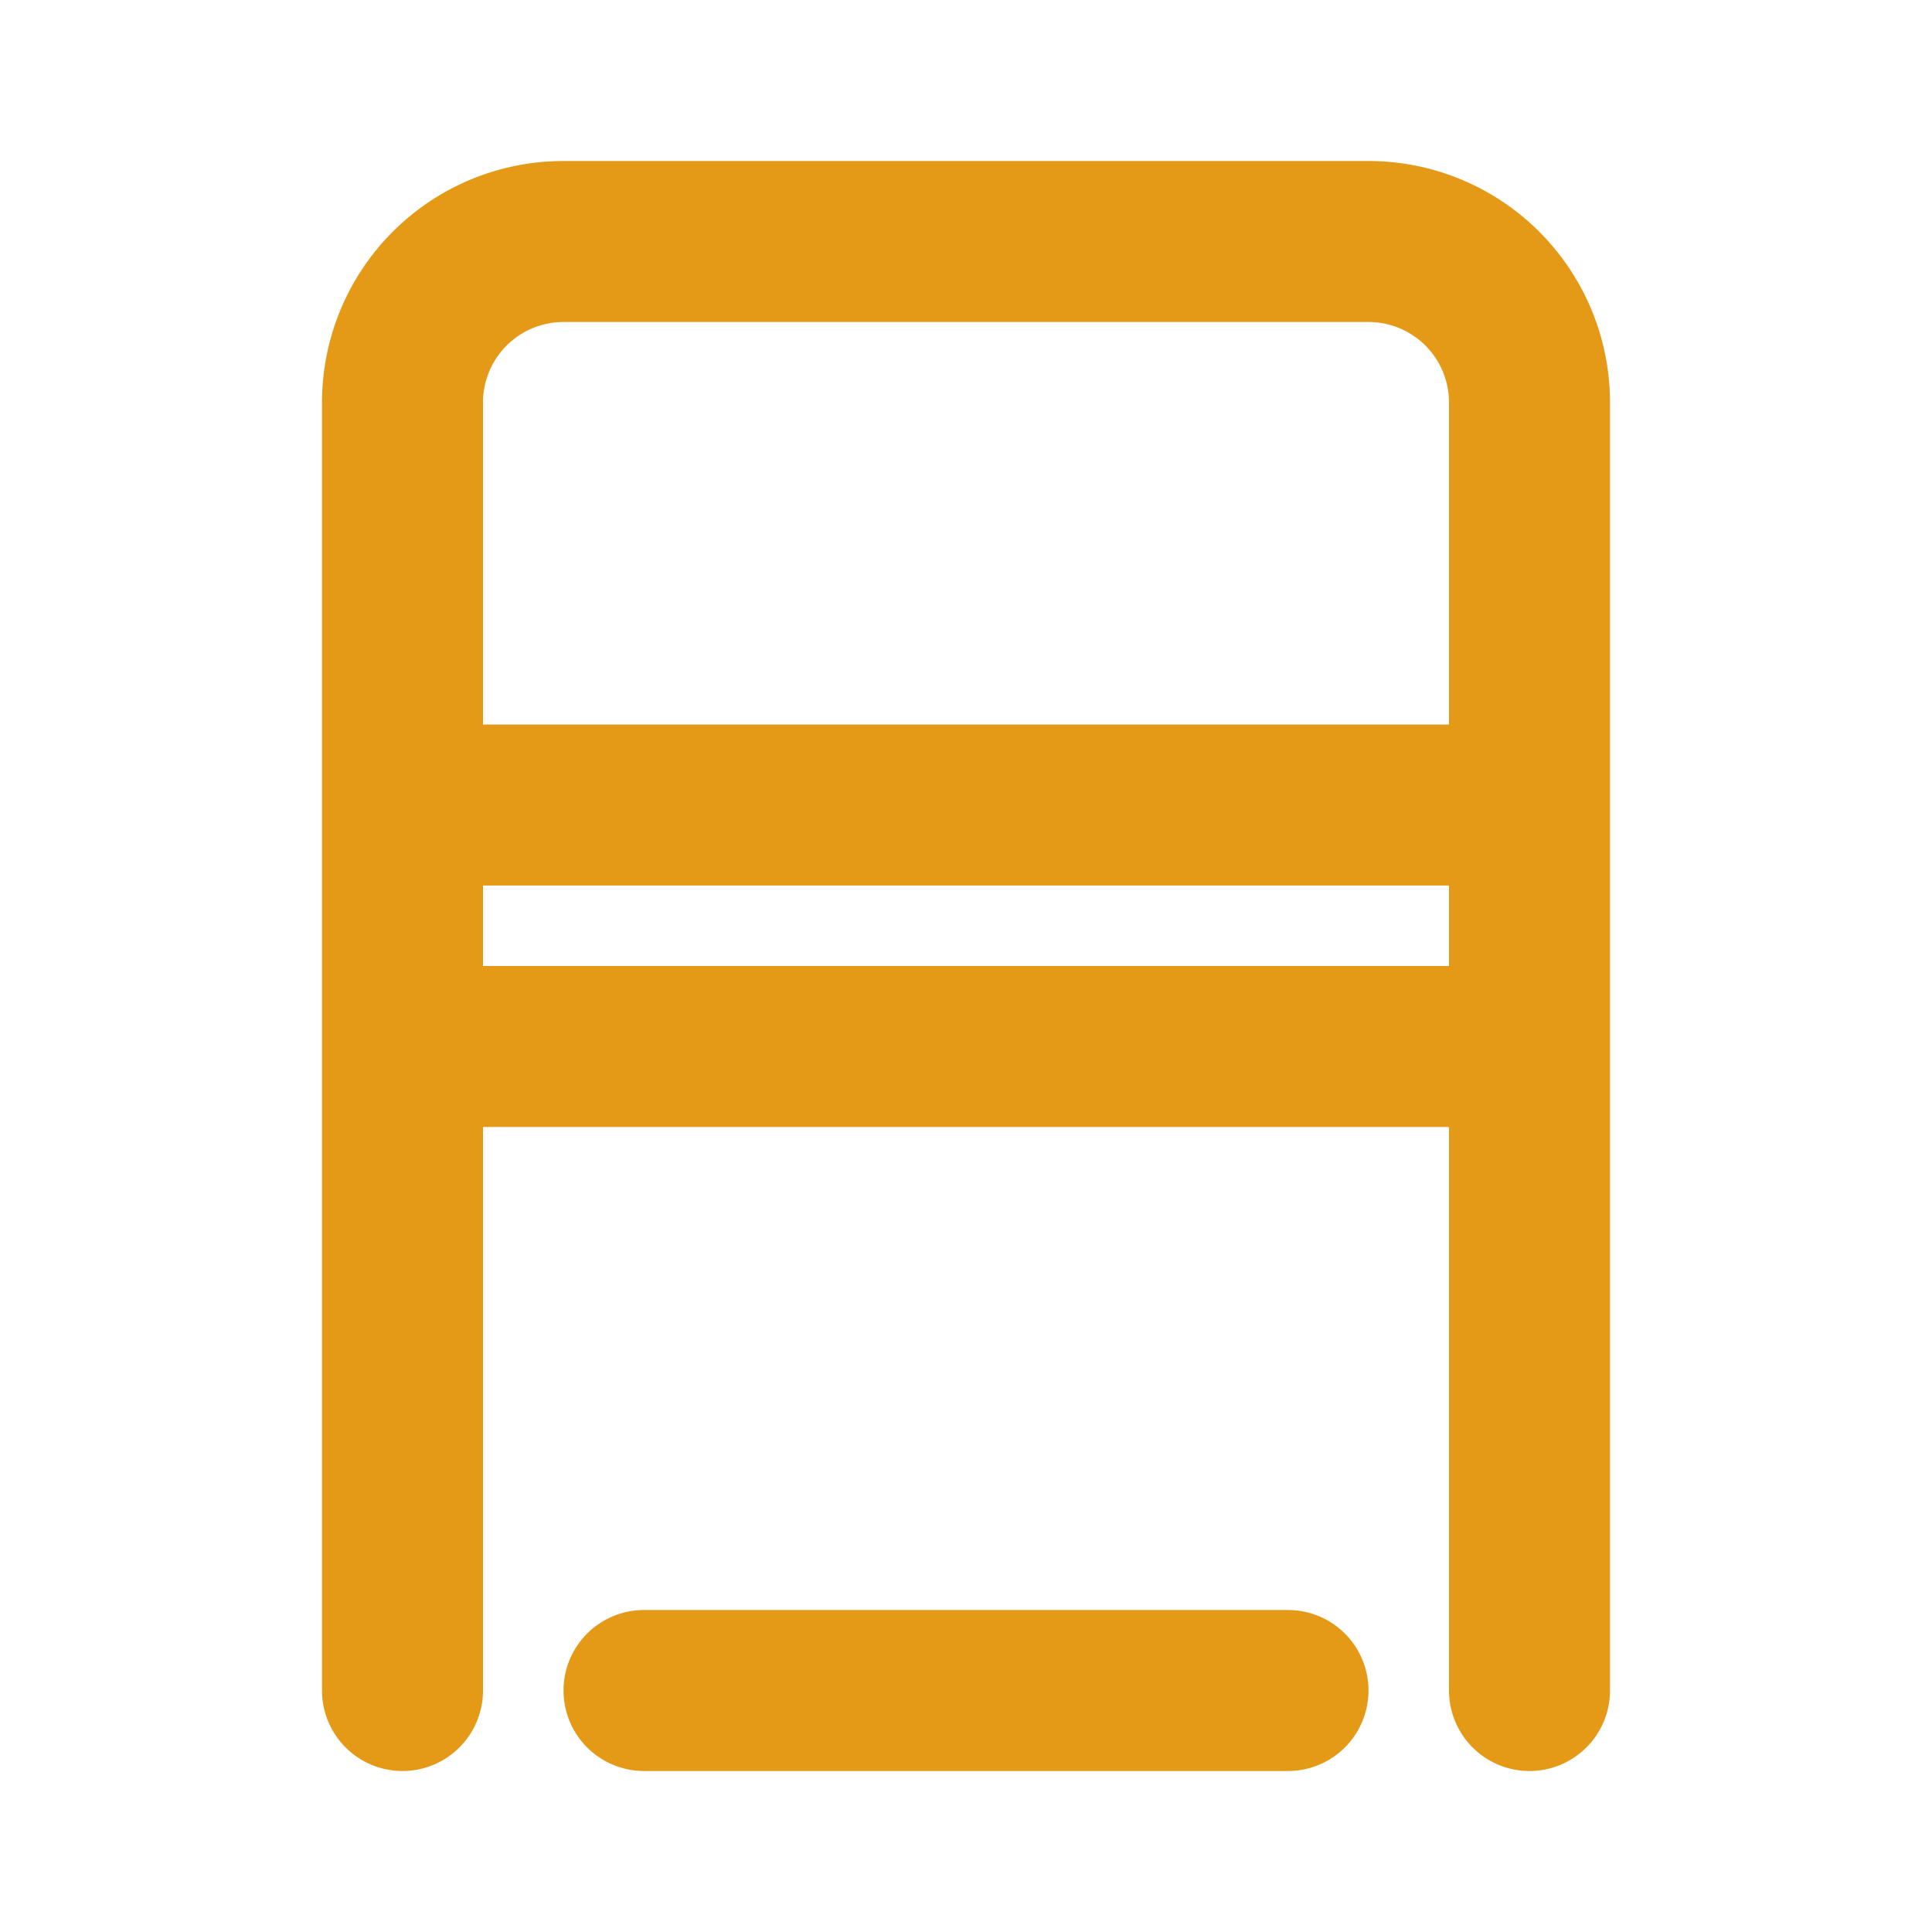
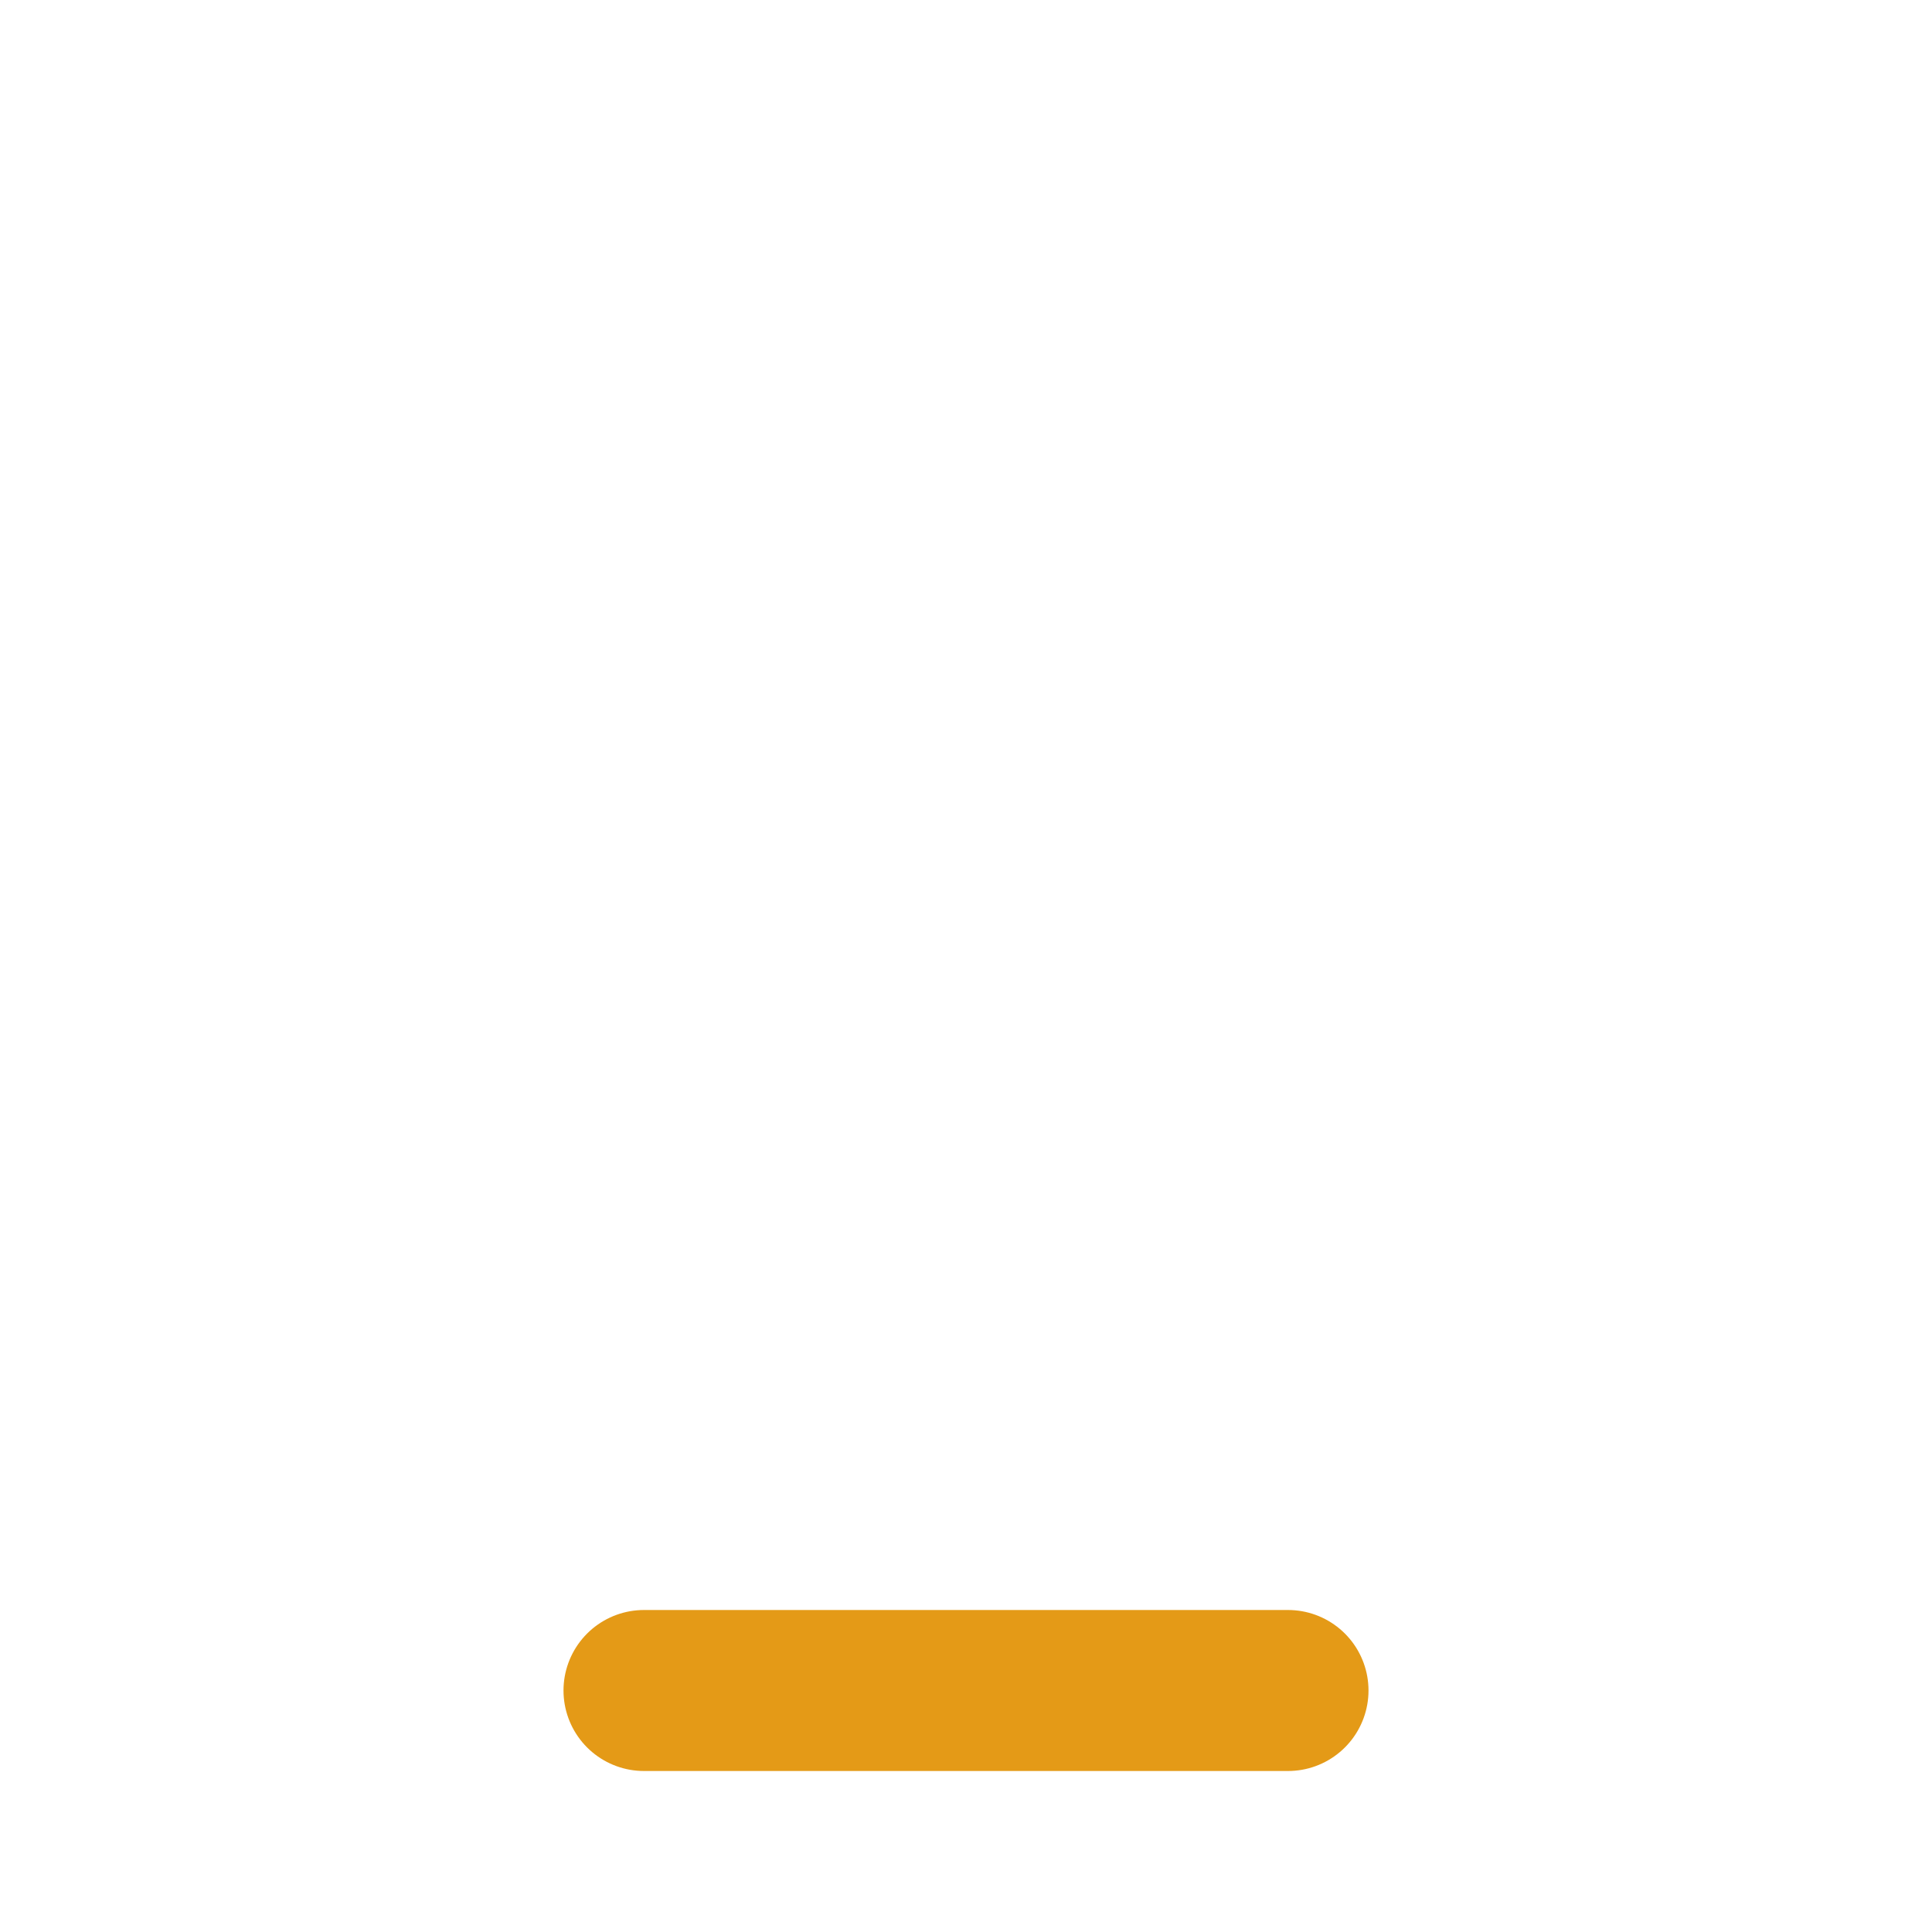
<svg xmlns="http://www.w3.org/2000/svg" width="24" height="24" fill="none" stroke="currentColor" stroke-linecap="round" stroke-linejoin="round" stroke-width="2" viewBox="0 0 24 24" style="color: #e49a17;">
-   <path d="M19 21V5a2 2 0 0 0-2-2H7a2 2 0 0 0-2 2v16m0-11h14M5 13h14" />
  <path d="M8 21h8" />
</svg>